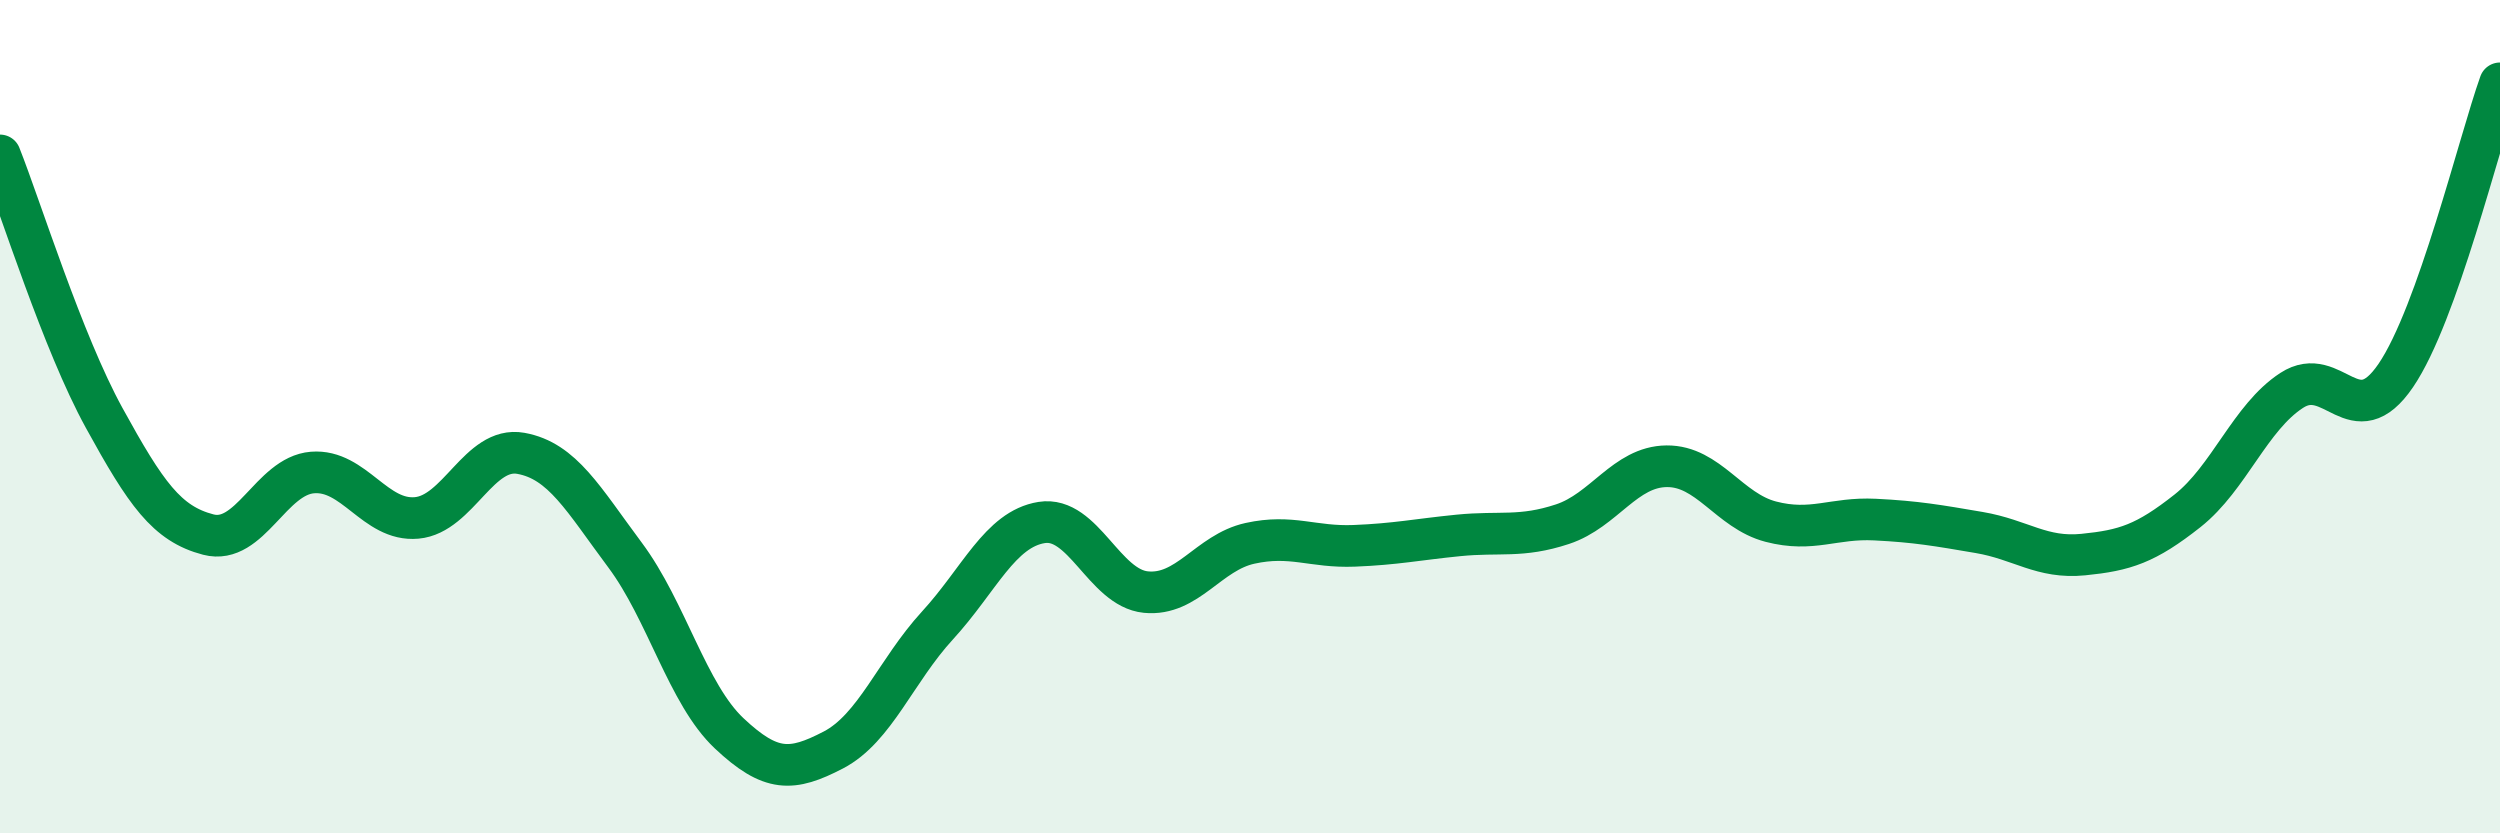
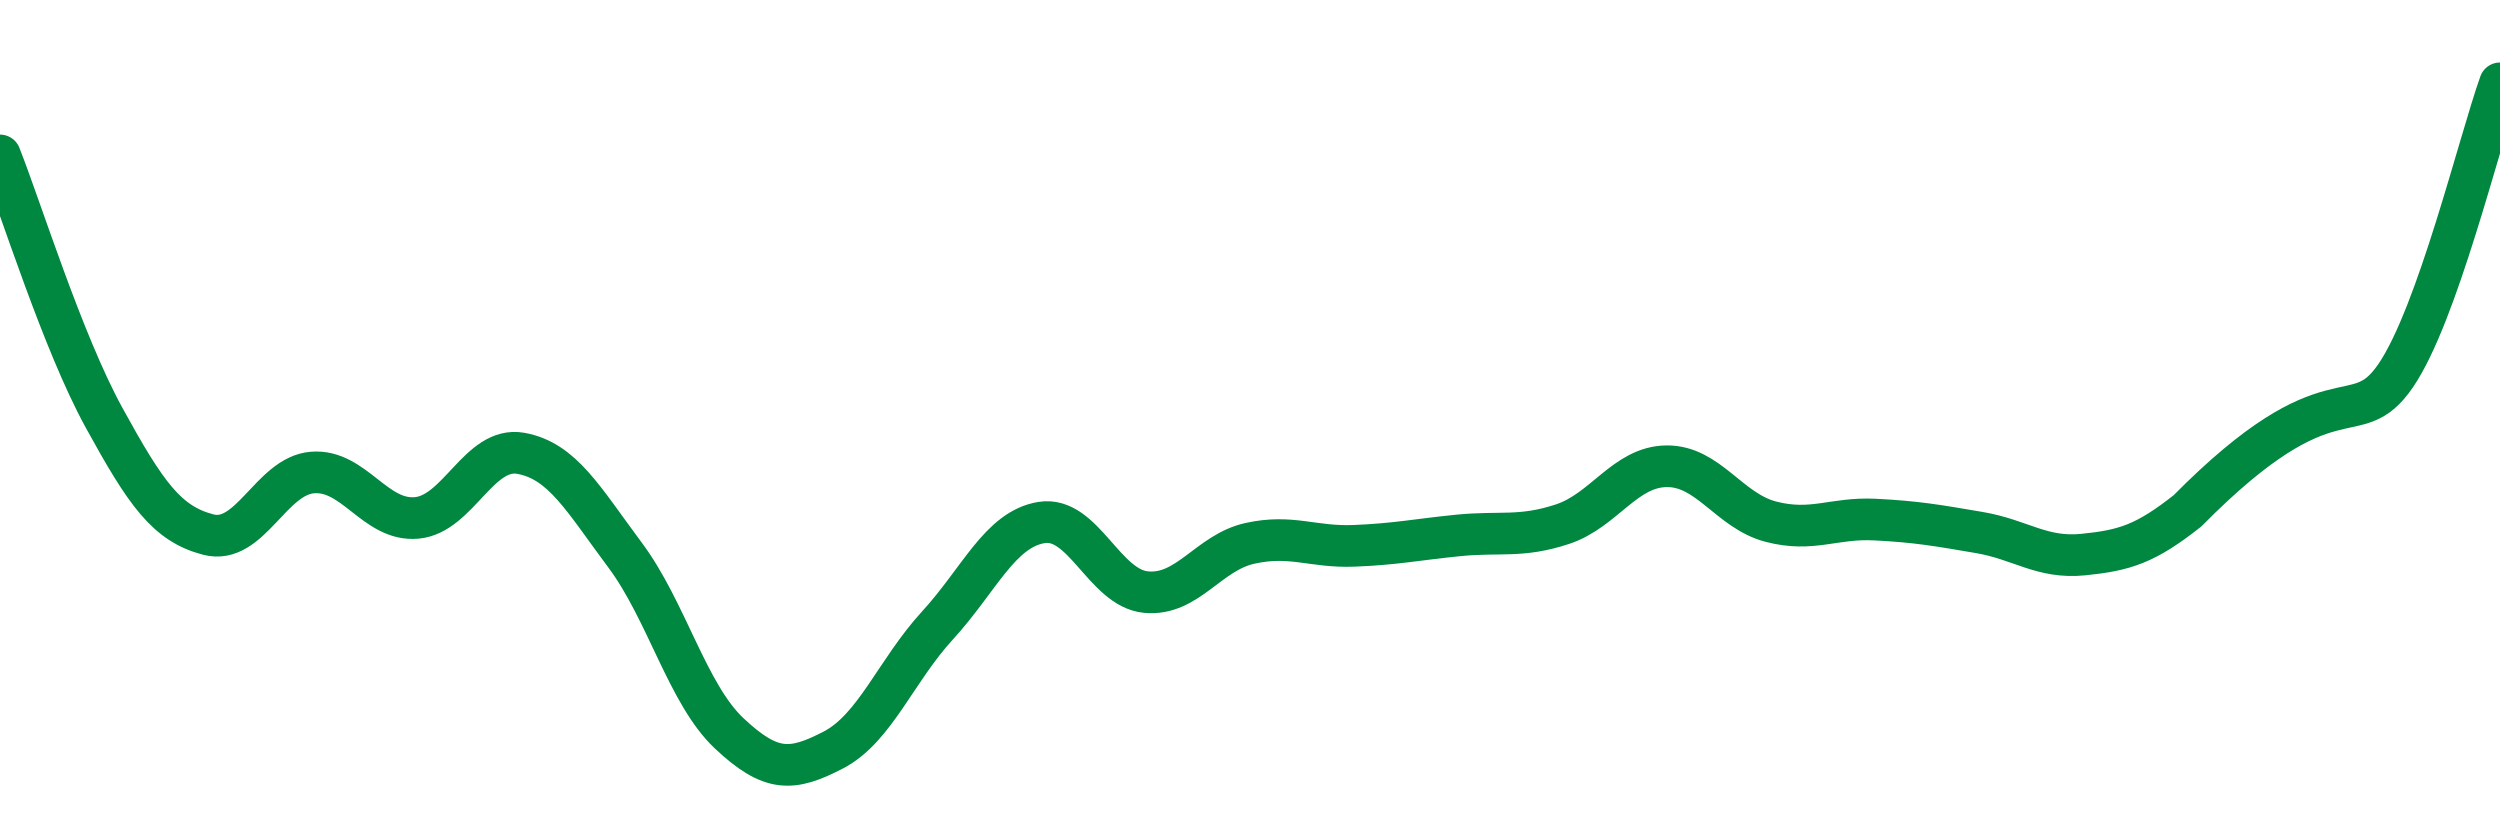
<svg xmlns="http://www.w3.org/2000/svg" width="60" height="20" viewBox="0 0 60 20">
-   <path d="M 0,3.73 C 0.5,4.99 1.5,8.21 2.5,10.03 C 3.5,11.85 4,12.57 5,12.83 C 6,13.09 6.5,11.42 7.5,11.34 C 8.5,11.26 9,12.52 10,12.43 C 11,12.34 11.5,10.7 12.5,10.88 C 13.5,11.06 14,11.98 15,13.32 C 16,14.66 16.5,16.66 17.5,17.6 C 18.5,18.54 19,18.52 20,18 C 21,17.48 21.5,16.1 22.5,15.01 C 23.5,13.92 24,12.7 25,12.54 C 26,12.38 26.5,14.11 27.5,14.21 C 28.5,14.31 29,13.26 30,13.04 C 31,12.82 31.5,13.14 32.5,13.1 C 33.5,13.06 34,12.95 35,12.85 C 36,12.75 36.5,12.91 37.5,12.58 C 38.5,12.25 39,11.2 40,11.19 C 41,11.18 41.5,12.26 42.5,12.52 C 43.5,12.78 44,12.42 45,12.47 C 46,12.52 46.5,12.61 47.5,12.78 C 48.5,12.95 49,13.41 50,13.31 C 51,13.21 51.5,13.05 52.5,12.26 C 53.5,11.47 54,10.02 55,9.37 C 56,8.72 56.5,10.48 57.5,9.01 C 58.5,7.54 59.5,3.4 60,2L60 20L0 20Z" fill="#008740" opacity="0.1" stroke-linecap="round" stroke-linejoin="round" />
-   <path d="M 0,3.73 C 0.5,4.99 1.5,8.21 2.5,10.03 C 3.5,11.85 4,12.57 5,12.83 C 6,13.09 6.5,11.42 7.5,11.34 C 8.5,11.26 9,12.52 10,12.43 C 11,12.34 11.5,10.7 12.5,10.88 C 13.5,11.06 14,11.98 15,13.32 C 16,14.66 16.5,16.66 17.5,17.6 C 18.5,18.54 19,18.52 20,18 C 21,17.48 21.5,16.1 22.5,15.01 C 23.5,13.92 24,12.7 25,12.54 C 26,12.38 26.5,14.11 27.5,14.21 C 28.5,14.31 29,13.26 30,13.04 C 31,12.82 31.5,13.14 32.5,13.1 C 33.5,13.06 34,12.95 35,12.85 C 36,12.75 36.5,12.91 37.5,12.58 C 38.5,12.25 39,11.2 40,11.19 C 41,11.18 41.5,12.26 42.5,12.52 C 43.5,12.78 44,12.42 45,12.47 C 46,12.52 46.5,12.61 47.5,12.78 C 48.5,12.95 49,13.41 50,13.31 C 51,13.21 51.5,13.05 52.5,12.26 C 53.5,11.47 54,10.02 55,9.37 C 56,8.72 56.5,10.48 57.5,9.01 C 58.5,7.54 59.5,3.4 60,2" stroke="#008740" stroke-width="1" fill="none" stroke-linecap="round" stroke-linejoin="round" />
+   <path d="M 0,3.73 C 0.5,4.99 1.5,8.21 2.5,10.03 C 3.5,11.85 4,12.57 5,12.83 C 6,13.09 6.5,11.42 7.5,11.34 C 8.5,11.26 9,12.52 10,12.43 C 11,12.34 11.5,10.7 12.5,10.88 C 13.5,11.06 14,11.98 15,13.32 C 16,14.66 16.5,16.66 17.5,17.6 C 18.5,18.54 19,18.52 20,18 C 21,17.48 21.5,16.1 22.5,15.01 C 23.5,13.92 24,12.7 25,12.54 C 26,12.38 26.5,14.11 27.5,14.21 C 28.5,14.31 29,13.26 30,13.04 C 31,12.82 31.5,13.14 32.5,13.1 C 33.5,13.06 34,12.95 35,12.85 C 36,12.75 36.5,12.91 37.5,12.58 C 38.5,12.25 39,11.2 40,11.19 C 41,11.18 41.5,12.26 42.5,12.52 C 43.5,12.78 44,12.42 45,12.47 C 46,12.52 46.5,12.61 47.5,12.78 C 48.5,12.95 49,13.41 50,13.31 C 51,13.21 51.5,13.05 52.5,12.26 C 56,8.72 56.5,10.48 57.5,9.01 C 58.5,7.54 59.5,3.4 60,2" stroke="#008740" stroke-width="1" fill="none" stroke-linecap="round" stroke-linejoin="round" />
</svg>